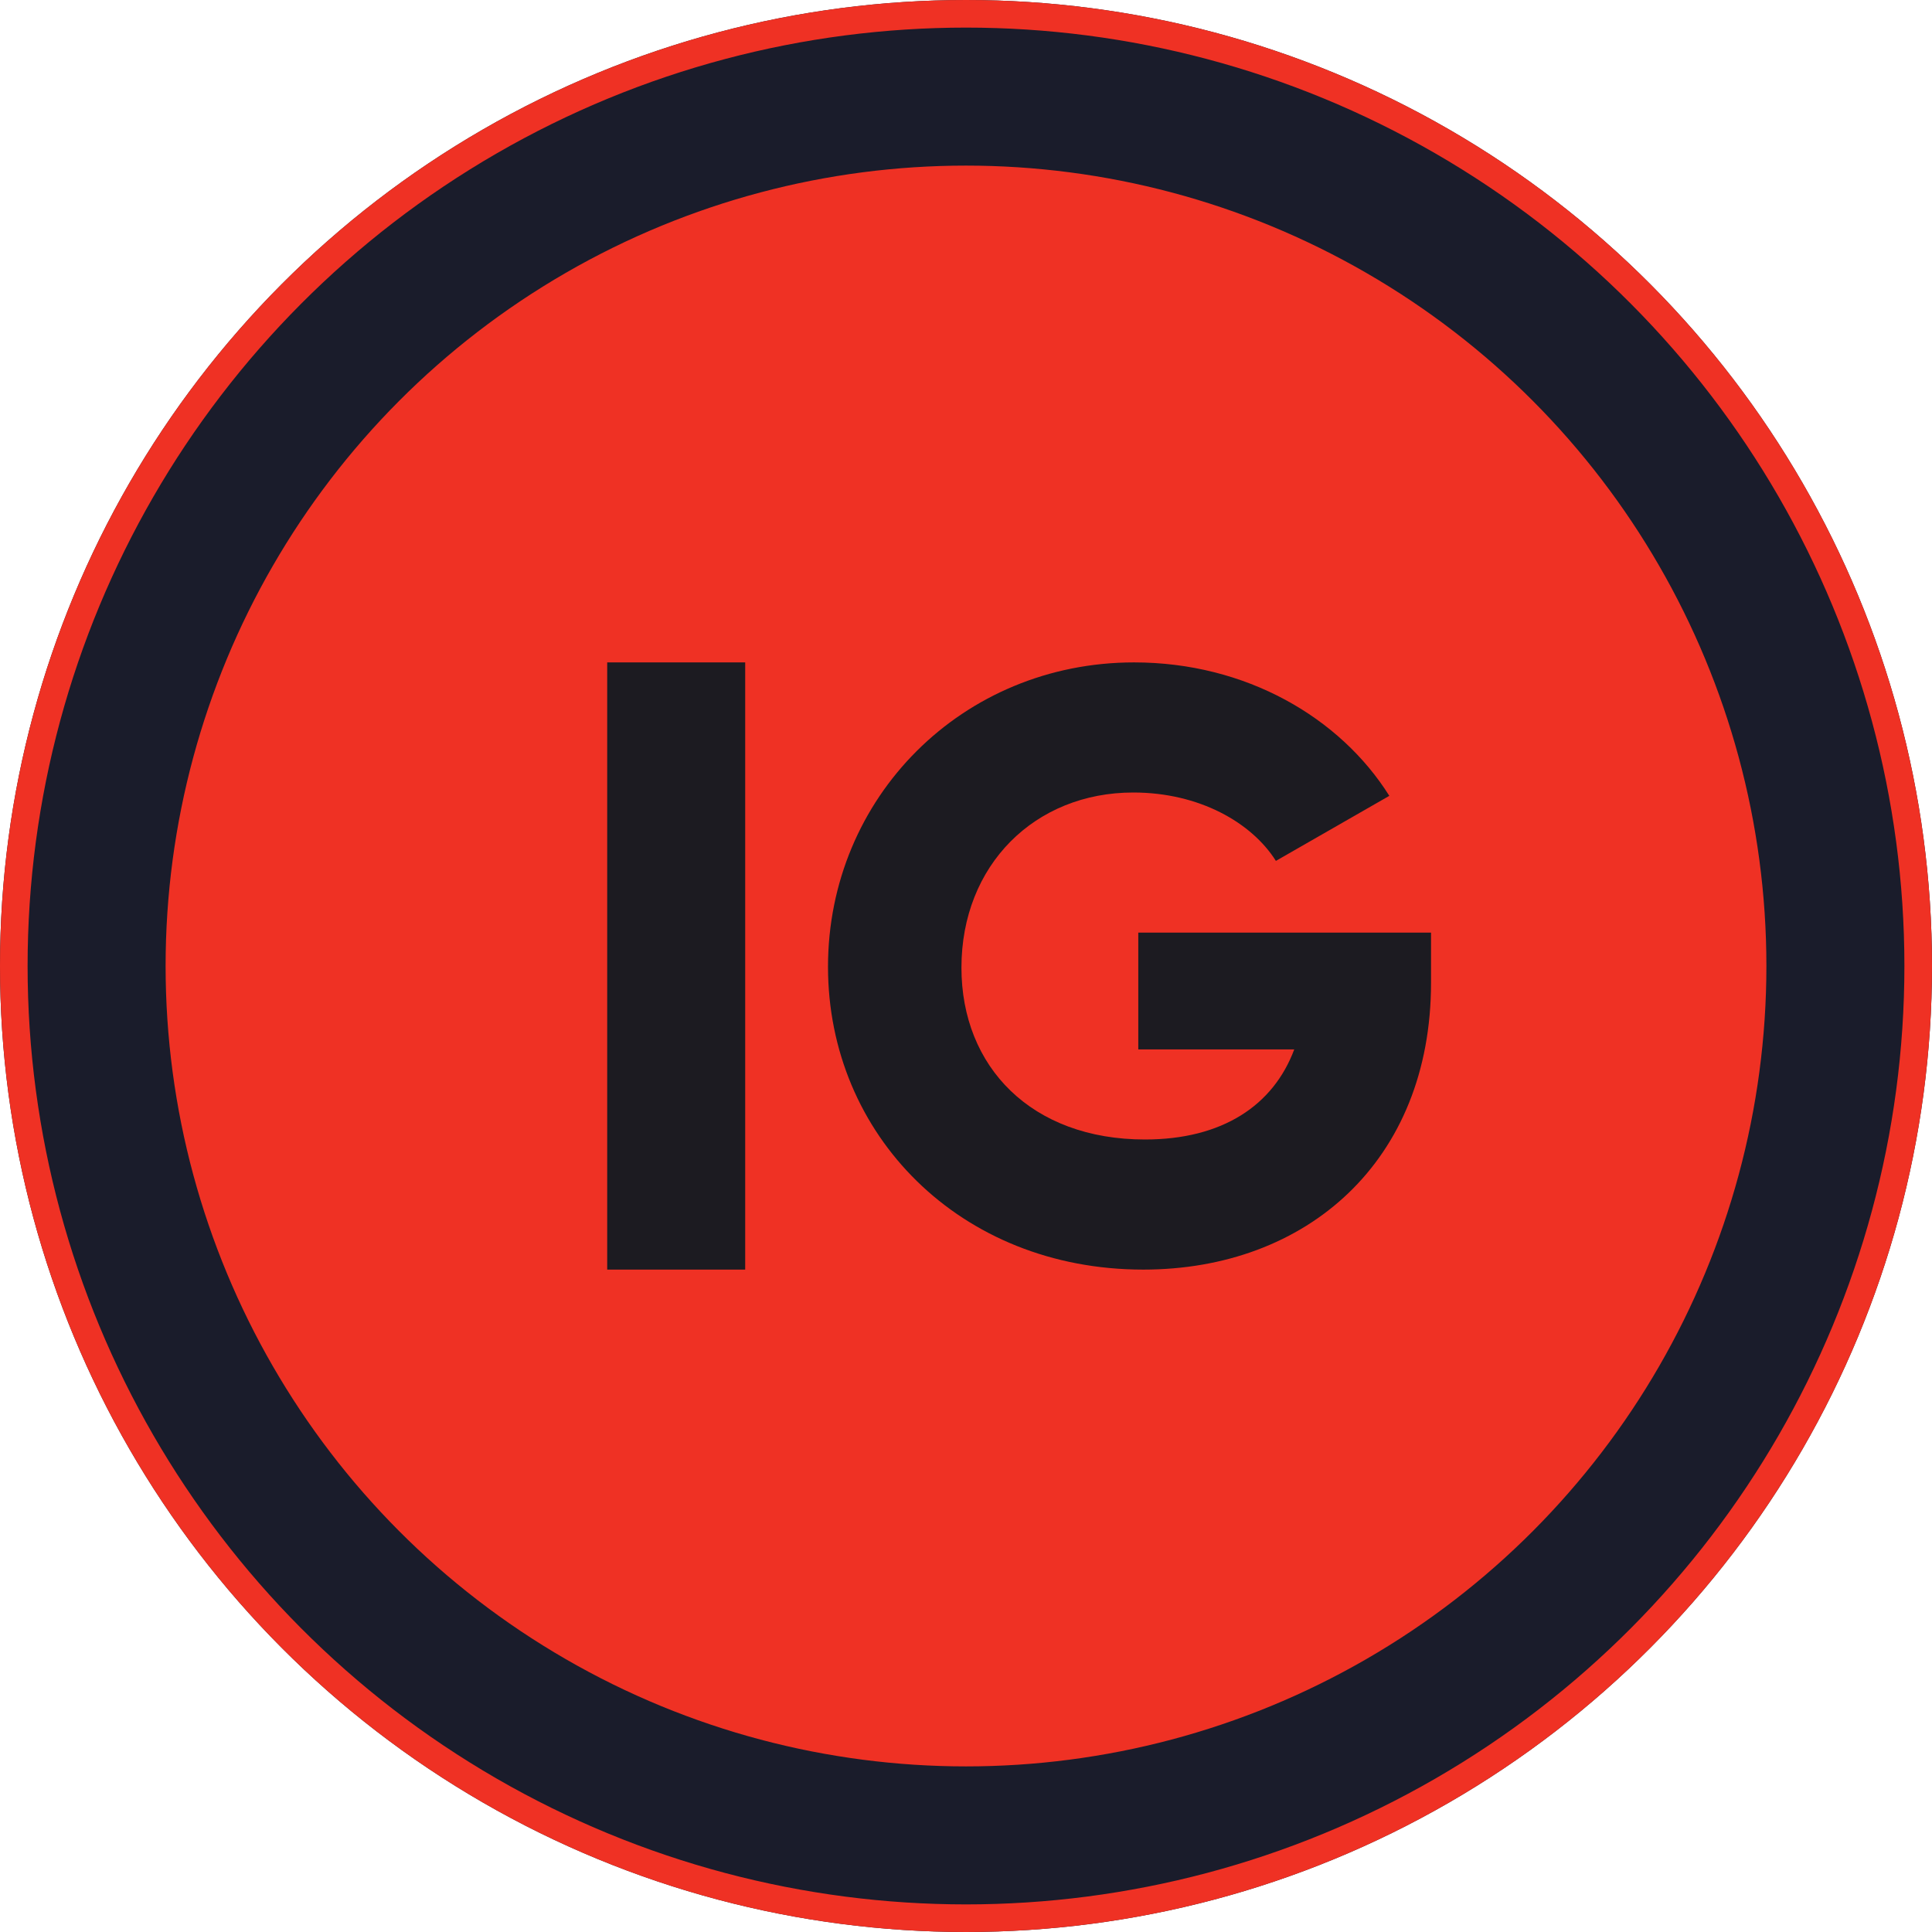
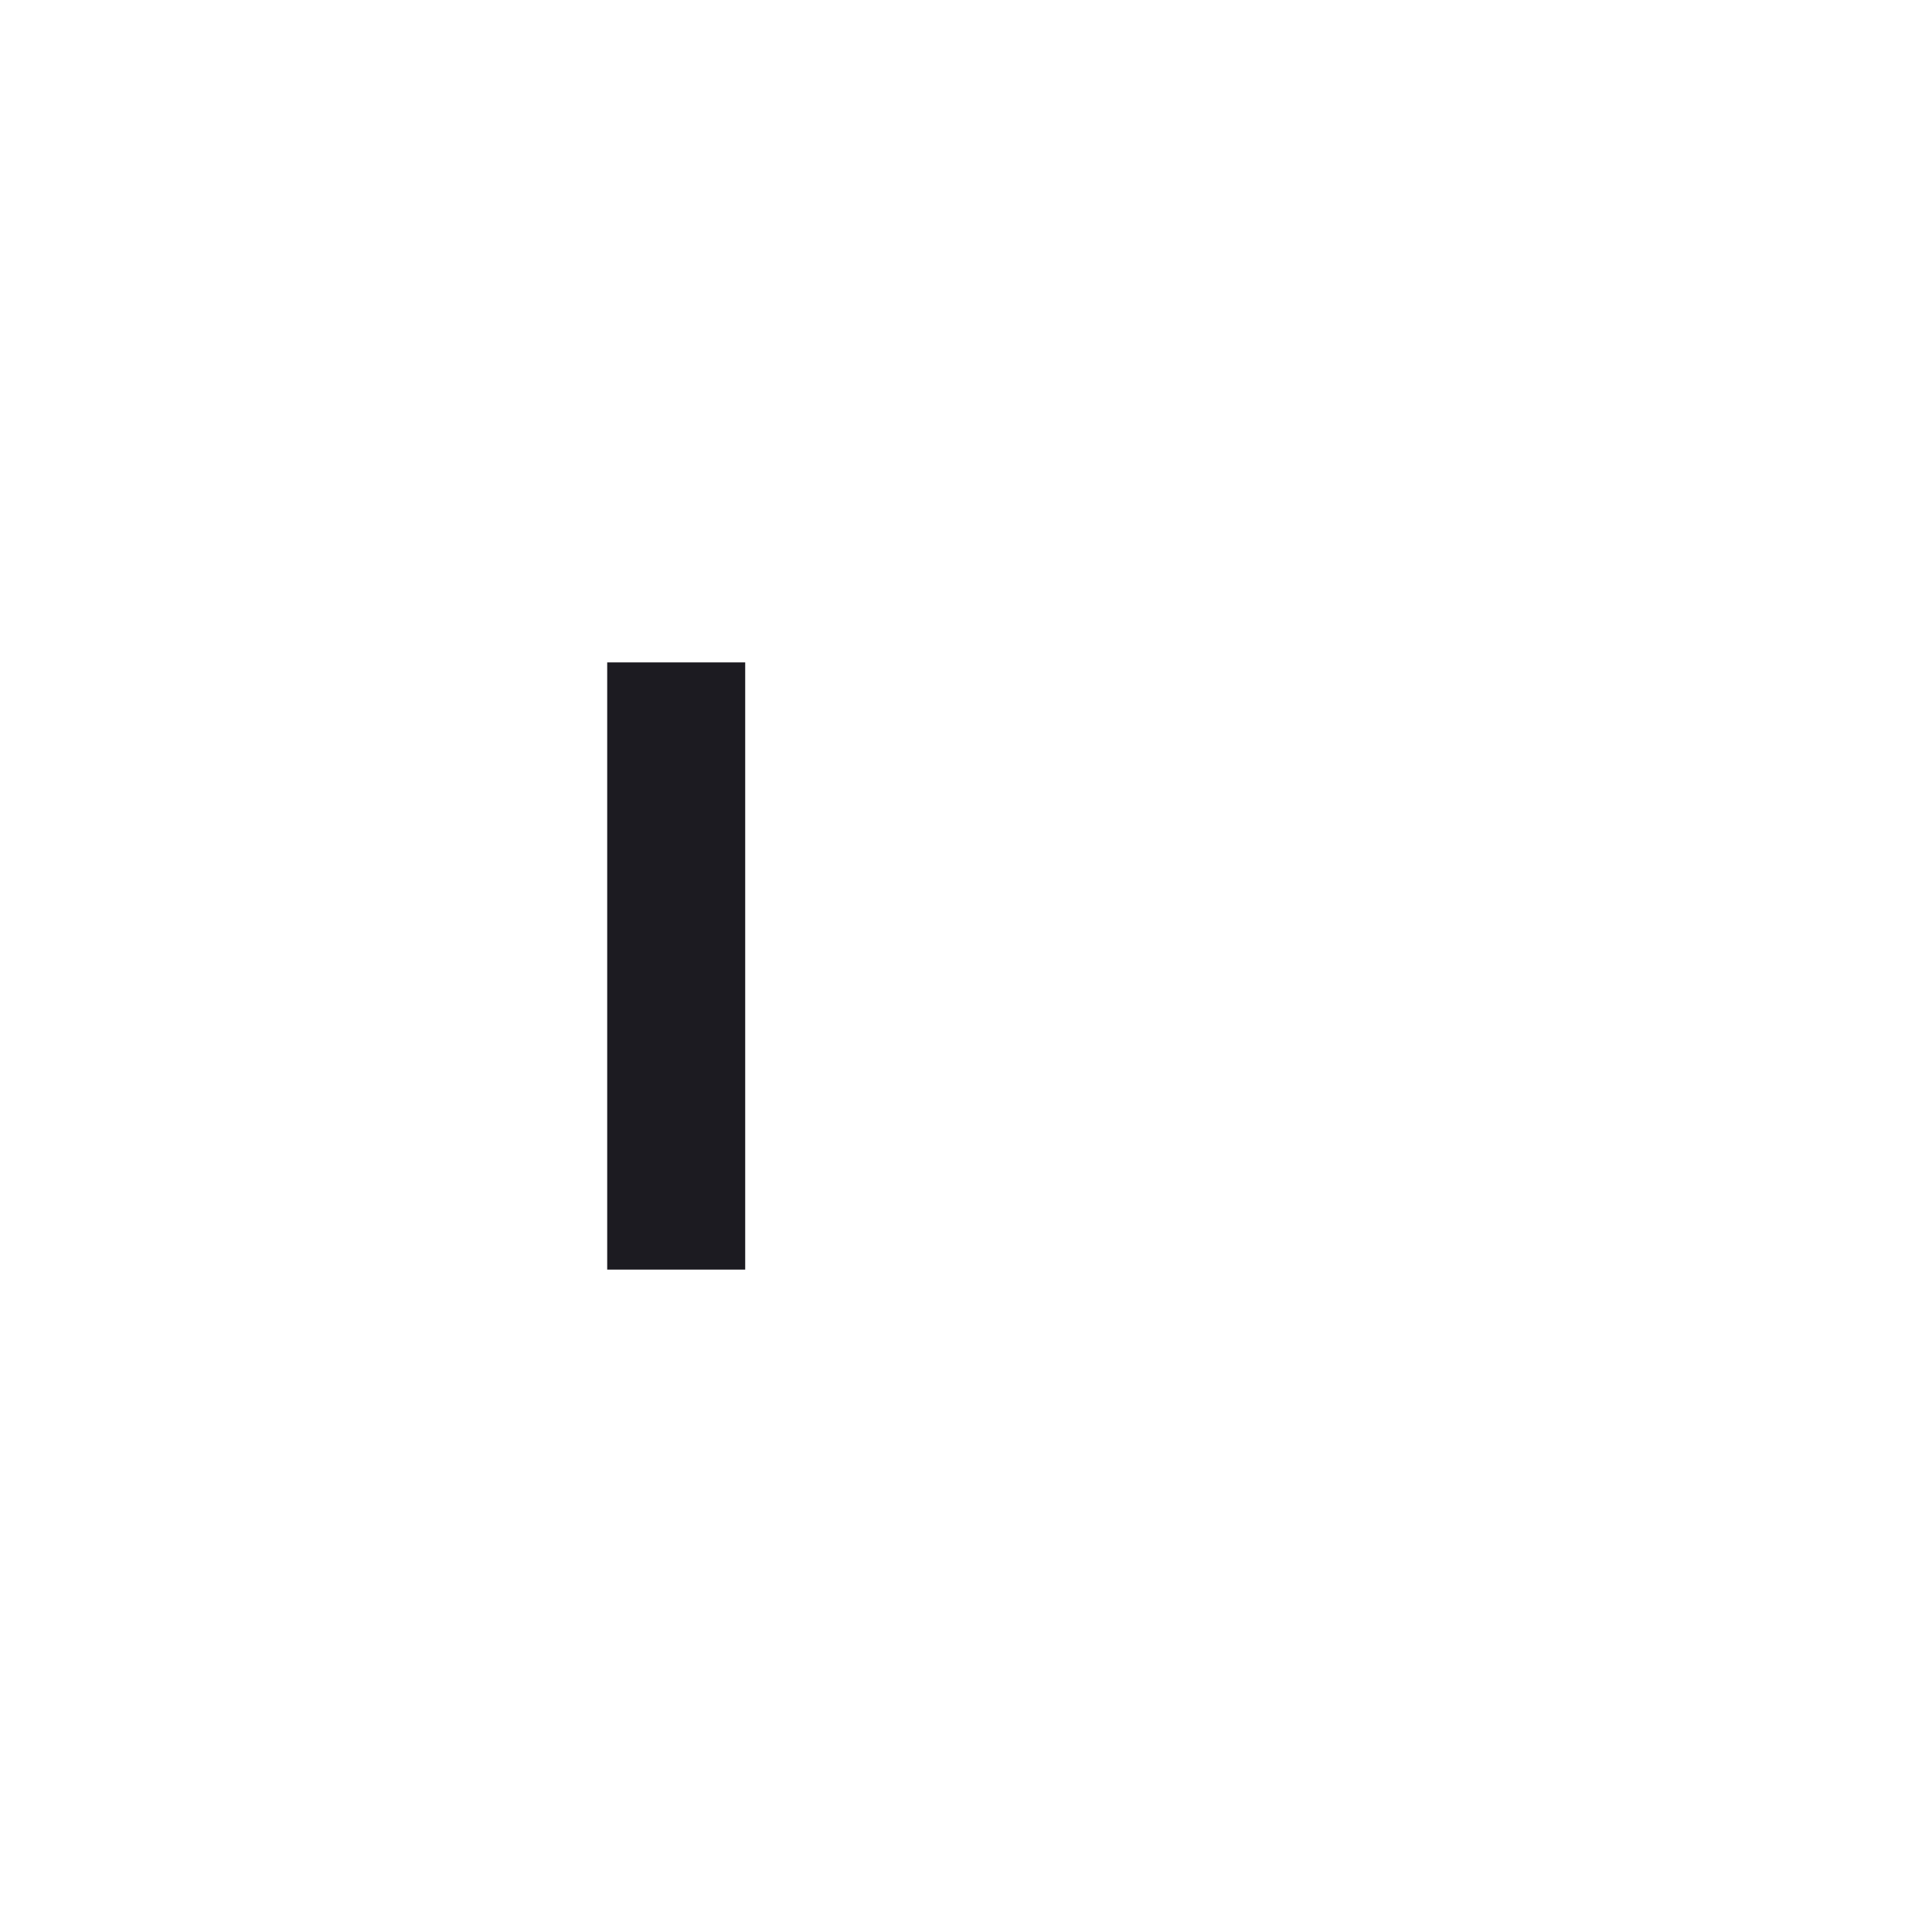
<svg xmlns="http://www.w3.org/2000/svg" width="70px" height="70px" viewBox="0 0 70 70" version="1.1">
  <title>ig_logo-b</title>
  <desc>Created with Sketch.</desc>
  <defs>
    <circle id="path-1" cx="35" cy="35" r="35" />
  </defs>
  <g id="Page" stroke="none" stroke-width="1" fill="none" fill-rule="evenodd">
    <g id="case_page" transform="translate(-925, -50)">
      <g id="COVER">
        <g id="IG" transform="translate(925, 50)">
          <g id="ig_logo-b">
            <g id="Oval" stroke-linejoin="square">
-               <circle stroke="#1A1C2B" stroke-width="6" fill="#EF3124" fill-rule="evenodd" cx="35" cy="35" r="32" />
-               <circle stroke="#EF3124" stroke-width="1" cx="35" cy="35" r="34.5" />
-             </g>
-             <path d="M51.849,33.791 L41.242,33.791 L41.242,38.022 L46.893,38.022 C46.137,40.047 44.294,41.286 41.484,41.286 C37.374,41.286 34.835,38.657 34.835,35.06 C34.835,31.343 37.495,28.714 41.06,28.714 C43.448,28.714 45.352,29.802 46.228,31.192 L50.338,28.835 C48.555,25.995 45.14,24 41.091,24 C34.865,24 30,28.896 30,35.03 C30,41.104 34.775,46 41.423,46 C47.346,46 51.849,42.071 51.849,35.604 L51.849,33.791 Z" id="IG" fill="#1C1B21" />
+               </g>
            <polygon id="Path" fill="#1C1B21" points="22 24 22 46 27 46 27 24" />
          </g>
        </g>
      </g>
    </g>
  </g>
</svg>